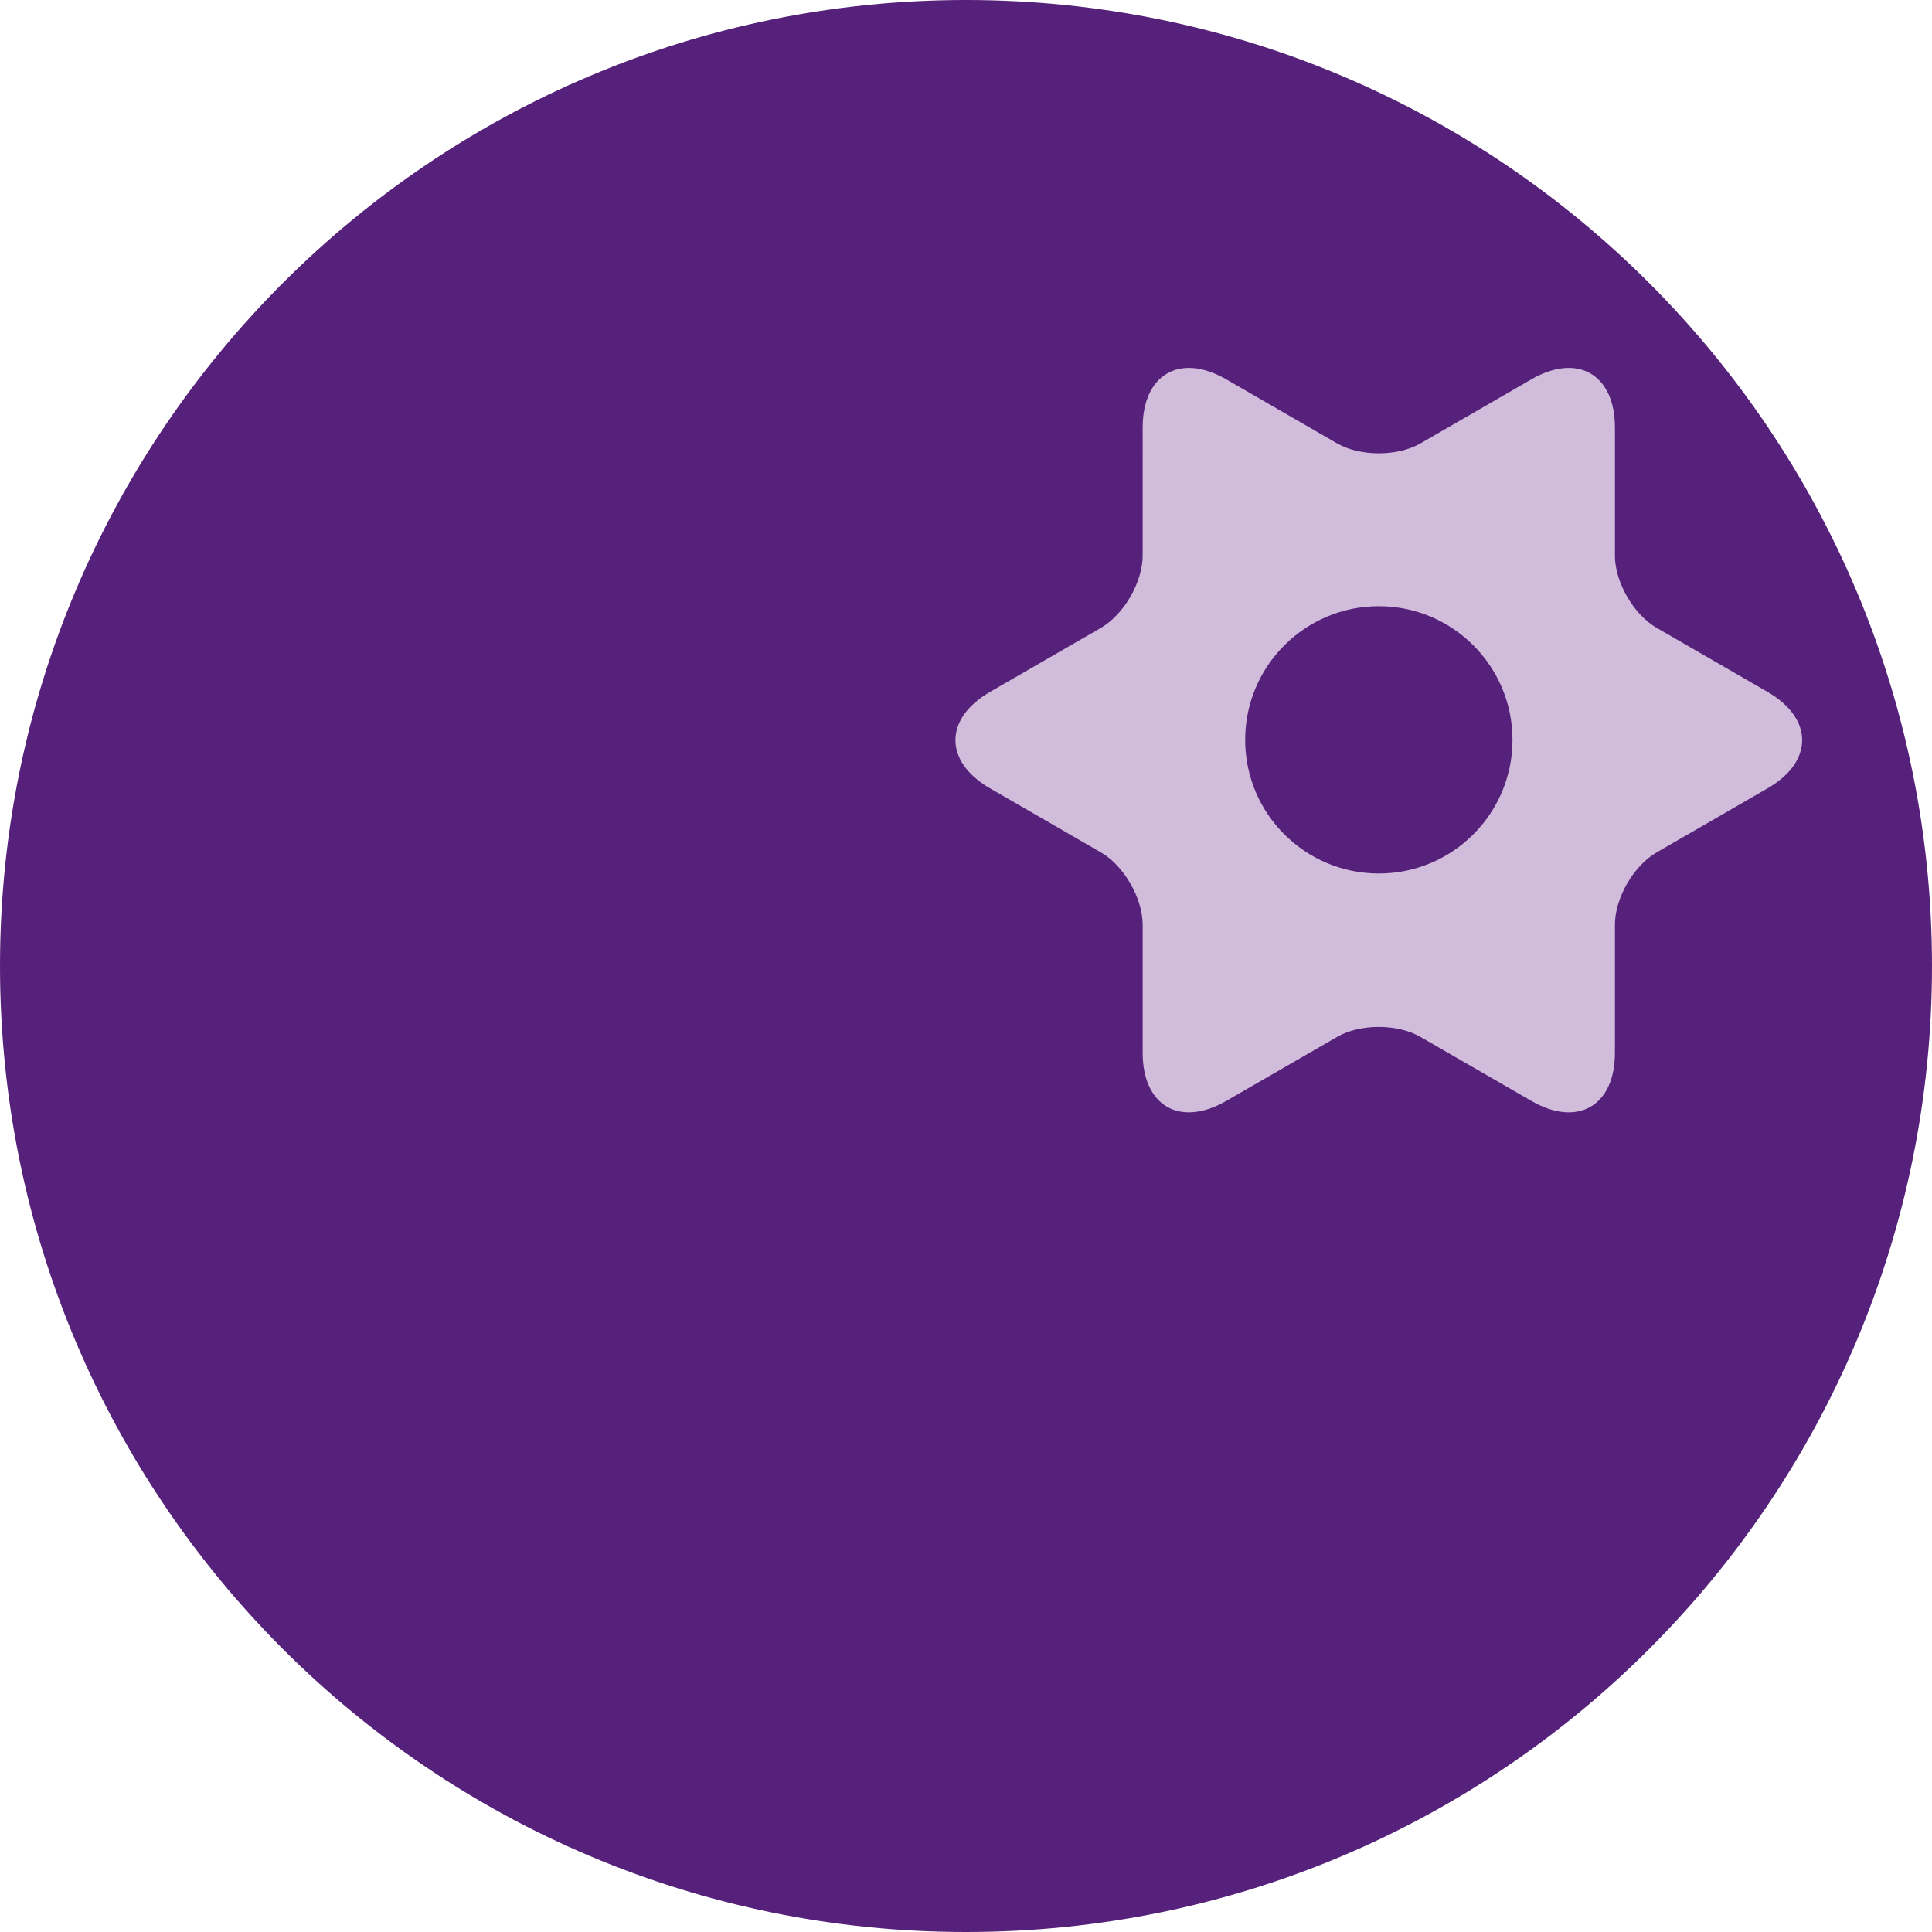
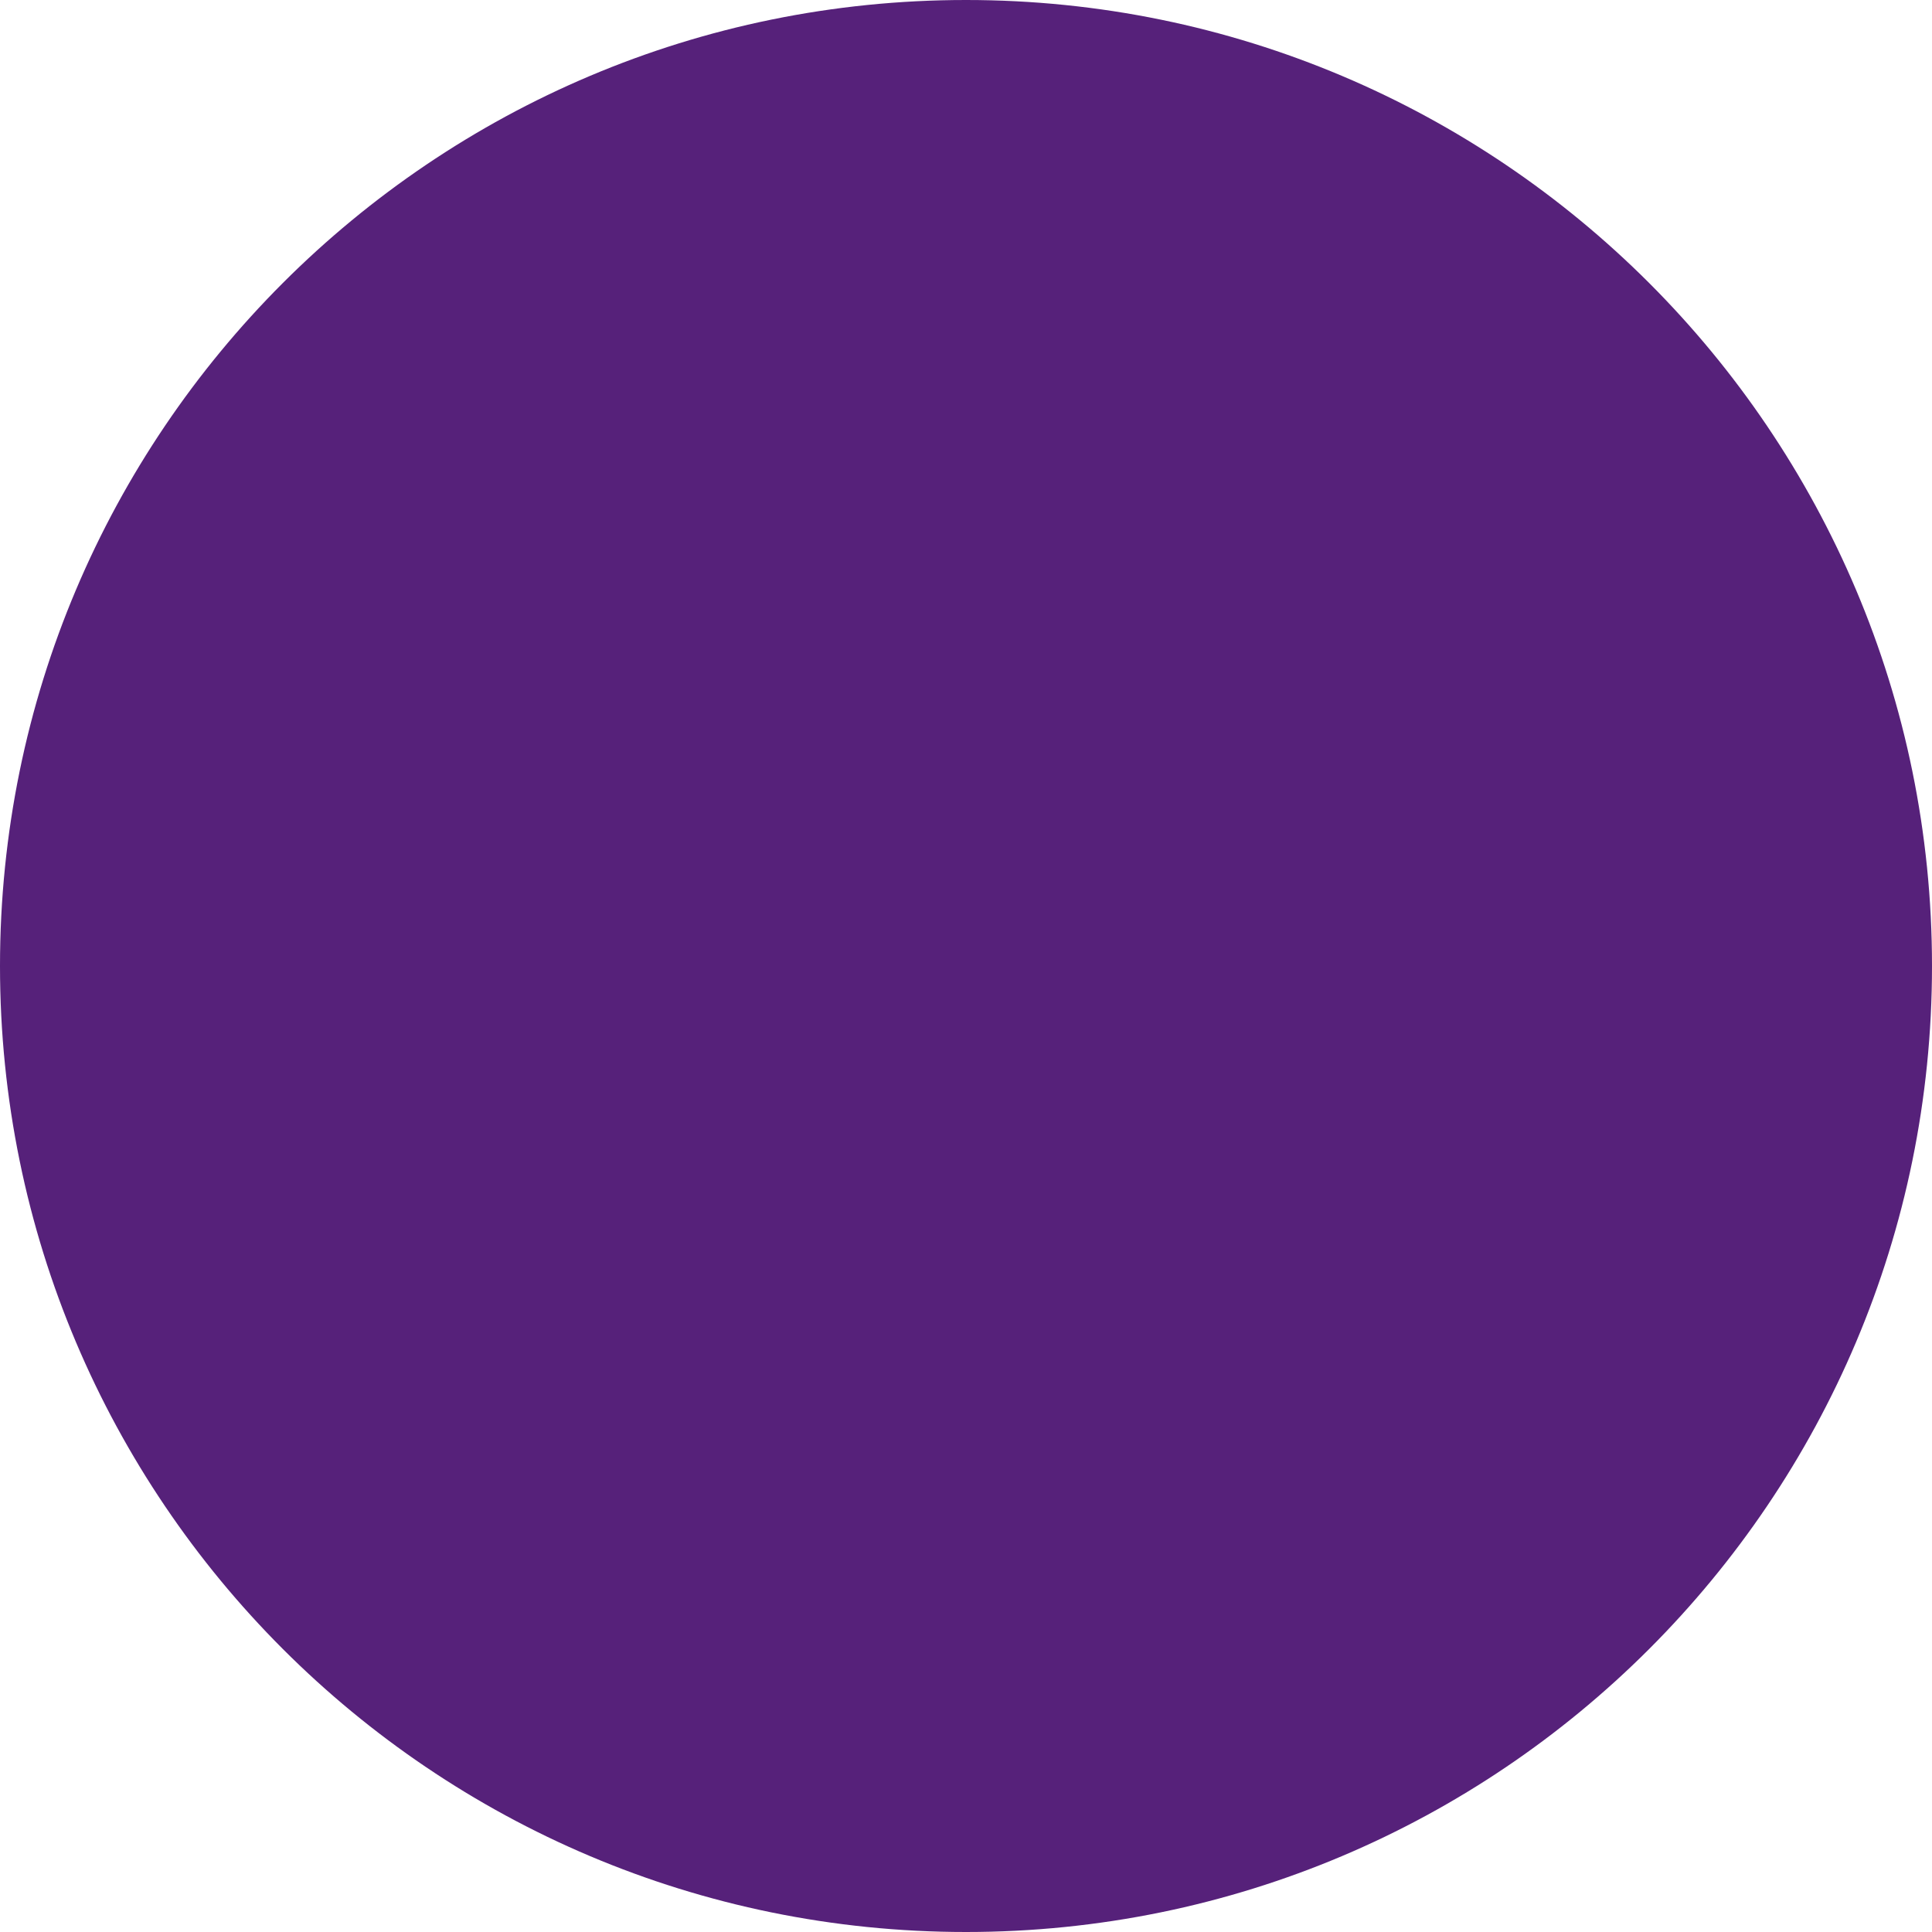
<svg xmlns="http://www.w3.org/2000/svg" version="1.1" id="Ebene_1" x="0px" y="0px" viewBox="0 0 28.346 28.346" style="enable-background:new 0 0 28.346 28.346;" xml:space="preserve">
  <g>
    <path style="fill:#56217A;" d="M0,14.173C0,6.345,6.345,0,14.173,0s14.173,6.345,14.173,14.173s-6.345,14.173-14.173,14.173   S0,22.001,0,14.173" />
-     <path style="fill:#D1BCDC;" d="M23.694,15.446c0,0.781-0.548,1.097-1.225,0.707l-1.627-0.939c-0.338-0.196-0.887-0.196-1.225,0   l-1.627,0.939c-0.677,0.39-1.225,0.074-1.225-0.707v-1.879c-0.001-0.391-0.275-0.866-0.613-1.061l-1.627-0.94   c-0.676-0.39-0.676-1.023,0-1.414l1.627-0.94c0.338-0.195,0.612-0.67,0.613-1.06V6.273c0-0.781,0.548-1.098,1.225-0.708l1.627,0.94   c0.338,0.195,0.887,0.195,1.225,0l1.627-0.94c0.677-0.39,1.225-0.073,1.225,0.708v1.879c0,0.39,0.274,0.865,0.613,1.06l1.627,0.94   c0.676,0.391,0.676,1.024,0,1.414l-1.627,0.94c-0.339,0.195-0.613,0.67-0.613,1.061V15.446z" />
-     <path style="fill:#56217A;" d="M18.269,10.855c0-1.083,0.878-1.961,1.961-1.961s1.961,0.878,1.961,1.961   c0,1.083-0.878,1.961-1.961,1.961S18.269,11.938,18.269,10.855" />
  </g>
</svg>